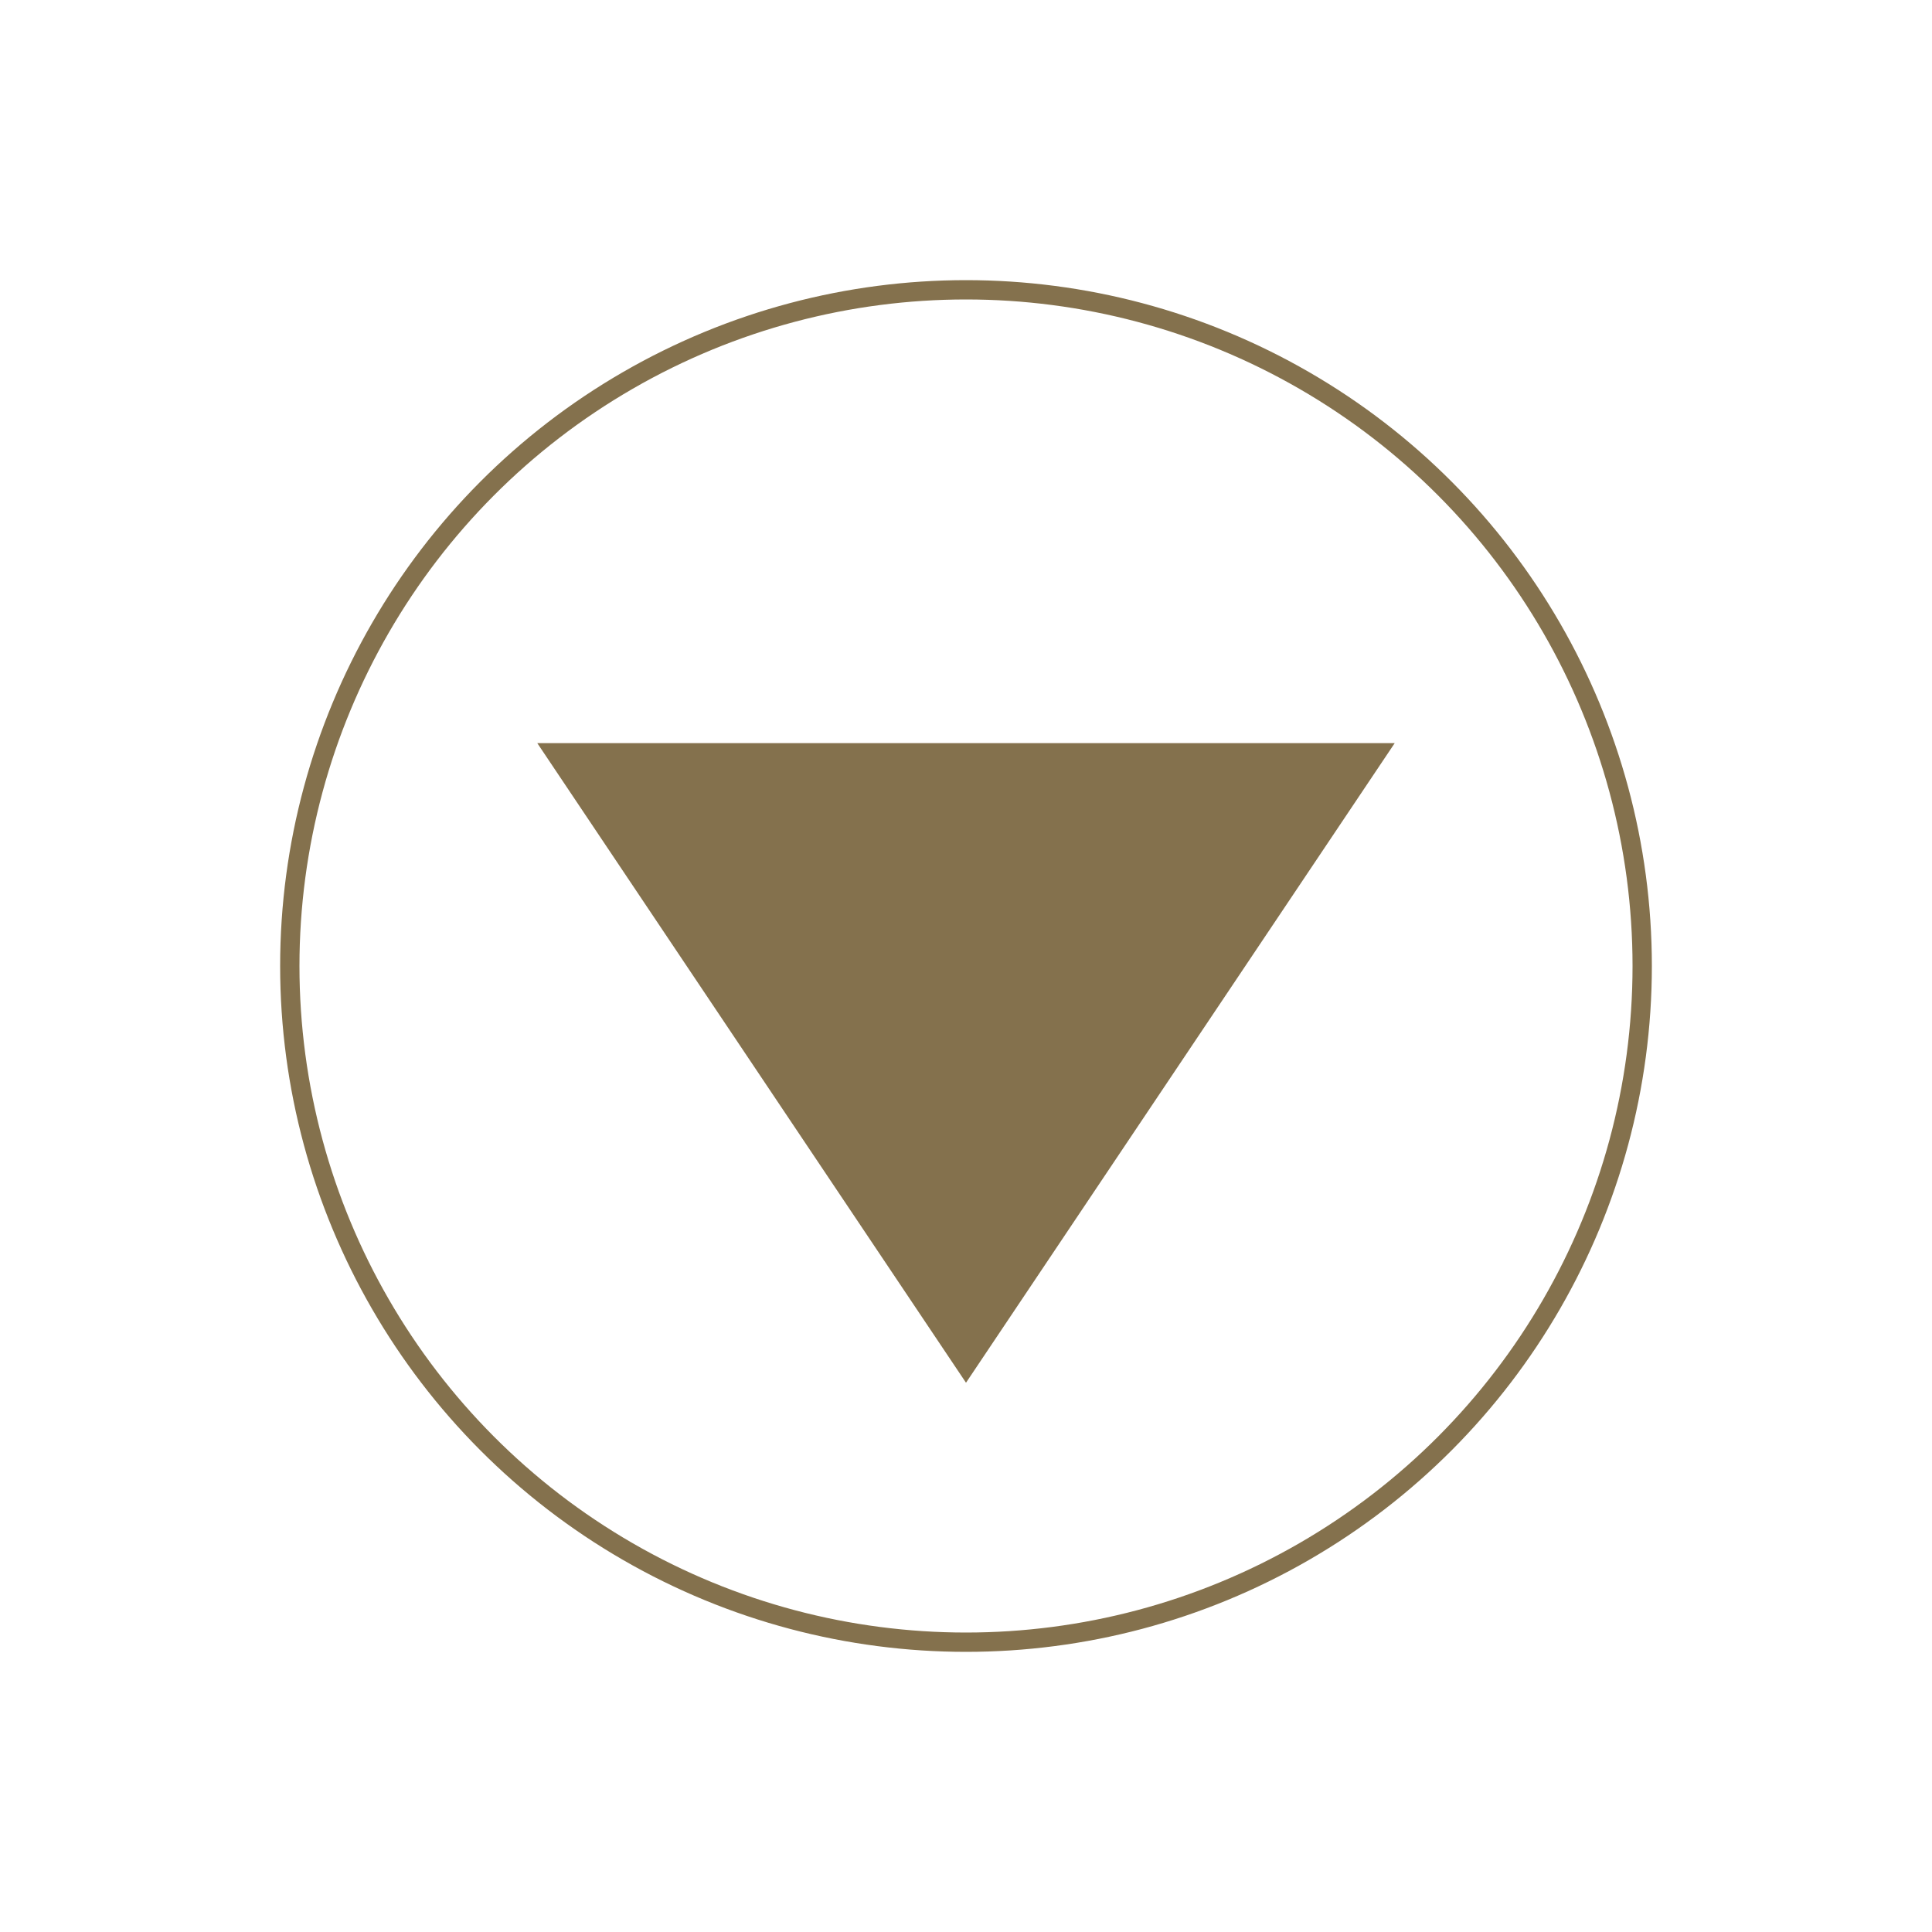
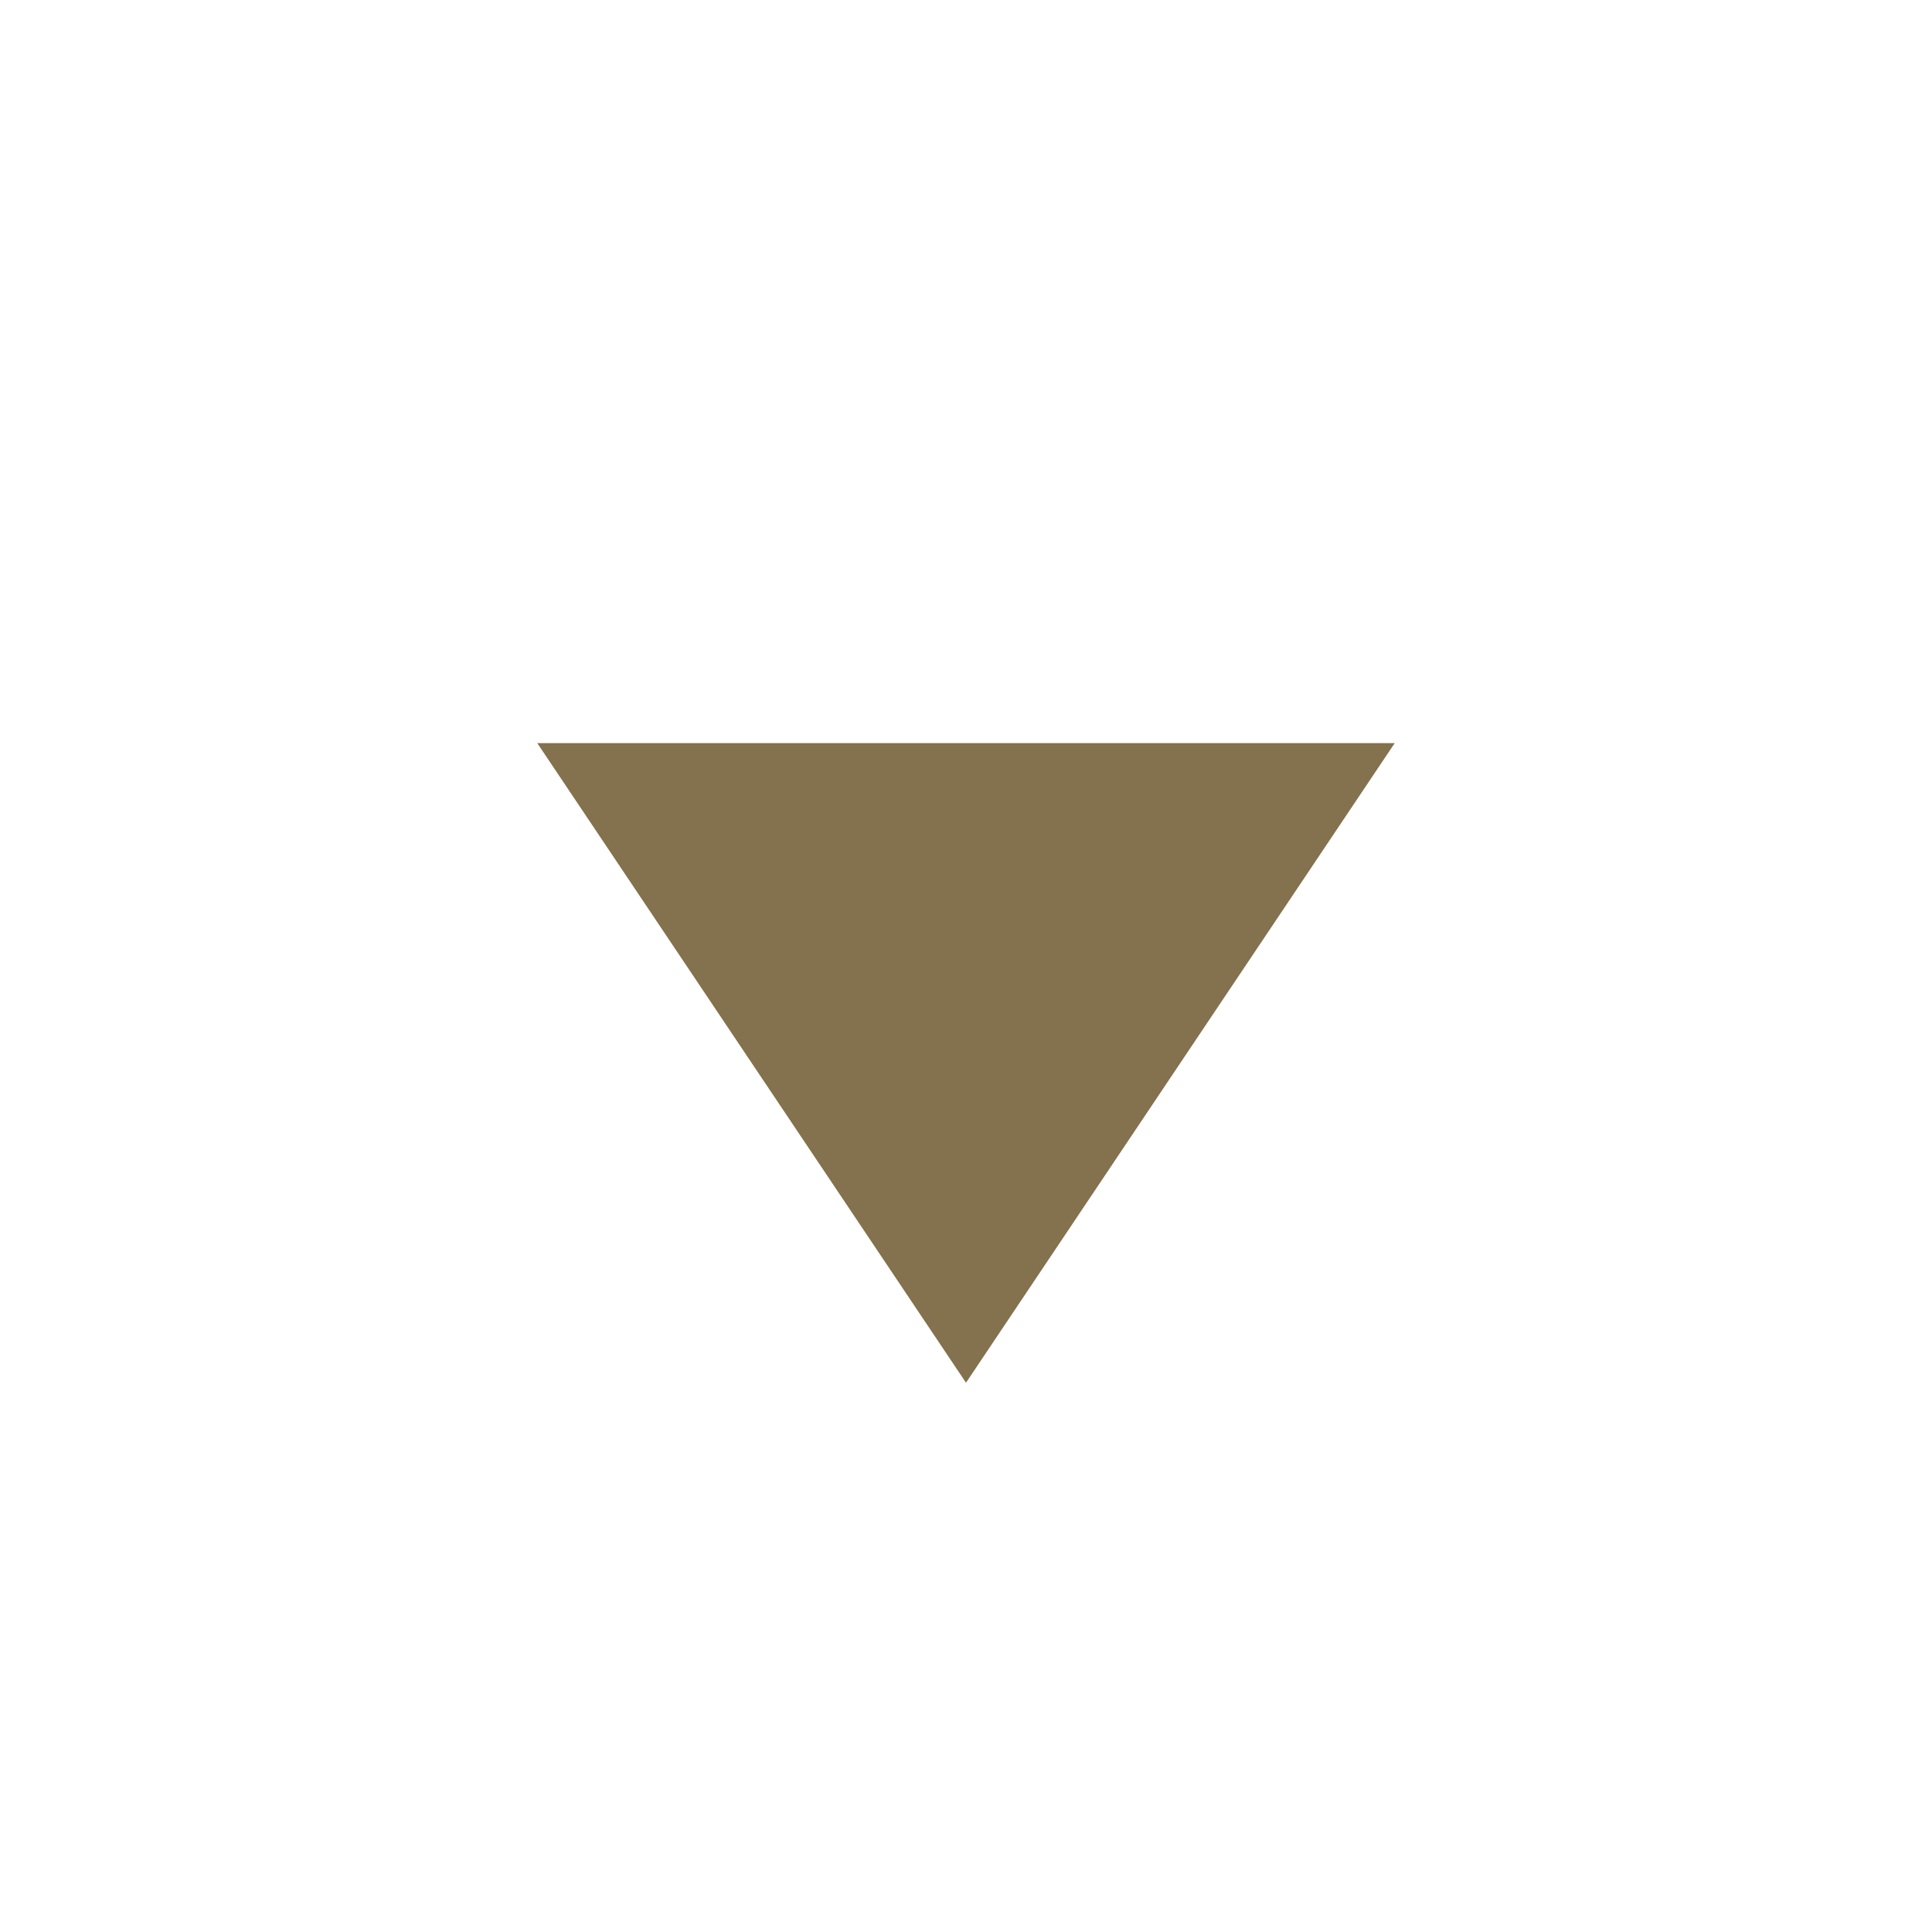
<svg xmlns="http://www.w3.org/2000/svg" version="1.1" x="0px" y="0px" viewBox="0 0 200 200" style="enable-background:new 0 0 200 200;" xml:space="preserve">
  <style type="text/css">
	.st0{fill:none;stroke:#84714D;stroke-width:2;stroke-miterlimit:10;}
	.st1{fill:#84714D;}
	.st2{fill:none;stroke:#1D1D1B;stroke-width:2;stroke-miterlimit:10;}
	.st3{fill:#1D1D1B;}
	.st4{fill:none;stroke:#EDEDED;stroke-width:2;stroke-miterlimit:10;}
	.st5{fill:#EDEDED;}
</style>
  <g id="Gold">
</g>
  <g id="Black">
</g>
  <g id="White">
    <g>
-       <circle class="st0" cx="100" cy="100" r="70" />
      <polygon class="st1" points="55.62,76.93 144.38,76.93 100,143.14   " />
    </g>
  </g>
</svg>